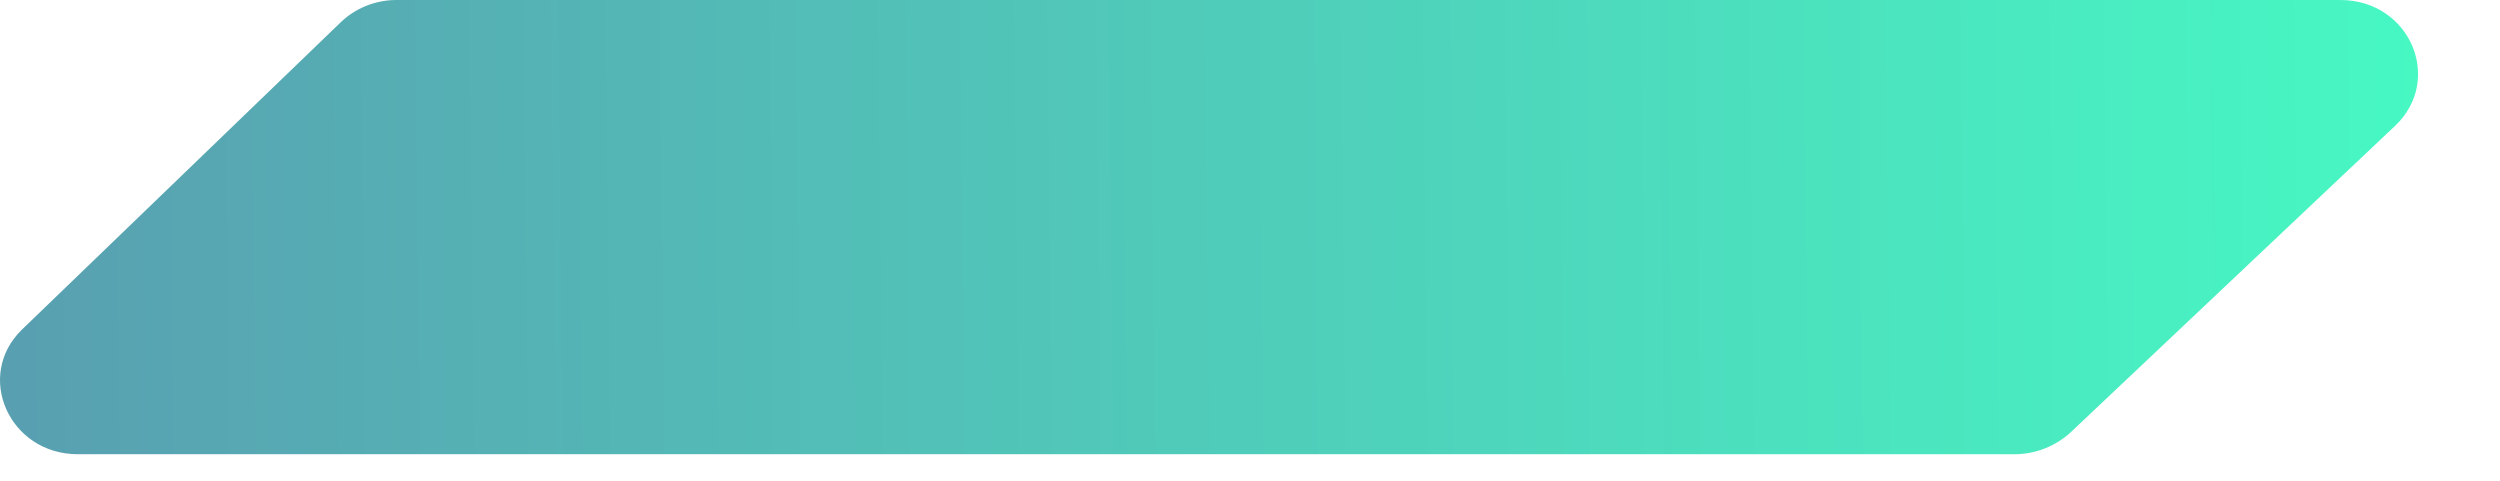
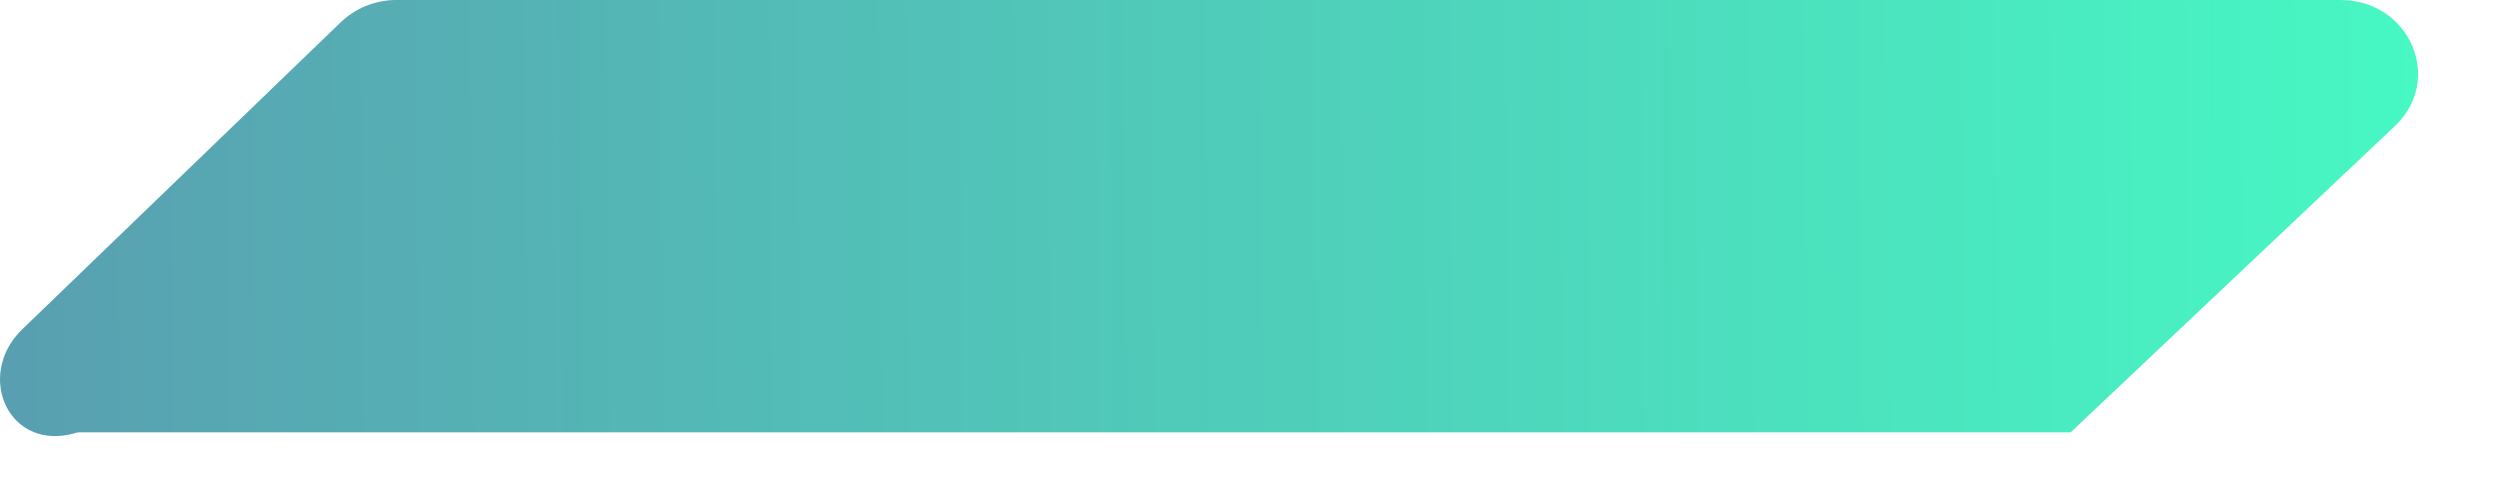
<svg xmlns="http://www.w3.org/2000/svg" fill="none" height="100%" overflow="visible" preserveAspectRatio="none" style="display: block;" viewBox="0 0 26 5" width="100%">
-   <path d="M21.535 4.496C21.378 4.64 21.174 4.721 20.961 4.724H0.81C0.094 4.724 -0.266 3.907 0.229 3.427L3.539 0.236C3.692 0.087 3.897 0.003 4.111 0H24.339C25.062 0 25.415 0.824 24.912 1.306L21.535 4.496Z" fill="url(#paint0_linear_0_292)" id="Vector" />
+   <path d="M21.535 4.496H0.81C0.094 4.724 -0.266 3.907 0.229 3.427L3.539 0.236C3.692 0.087 3.897 0.003 4.111 0H24.339C25.062 0 25.415 0.824 24.912 1.306L21.535 4.496Z" fill="url(#paint0_linear_0_292)" id="Vector" />
  <defs>
    <linearGradient gradientUnits="userSpaceOnUse" id="paint0_linear_0_292" x1="0.001" x2="25.791" y1="70.361" y2="70.123">
      <stop stop-color="#599DB0" />
      <stop offset="1" stop-color="#47F8C3" />
    </linearGradient>
  </defs>
</svg>